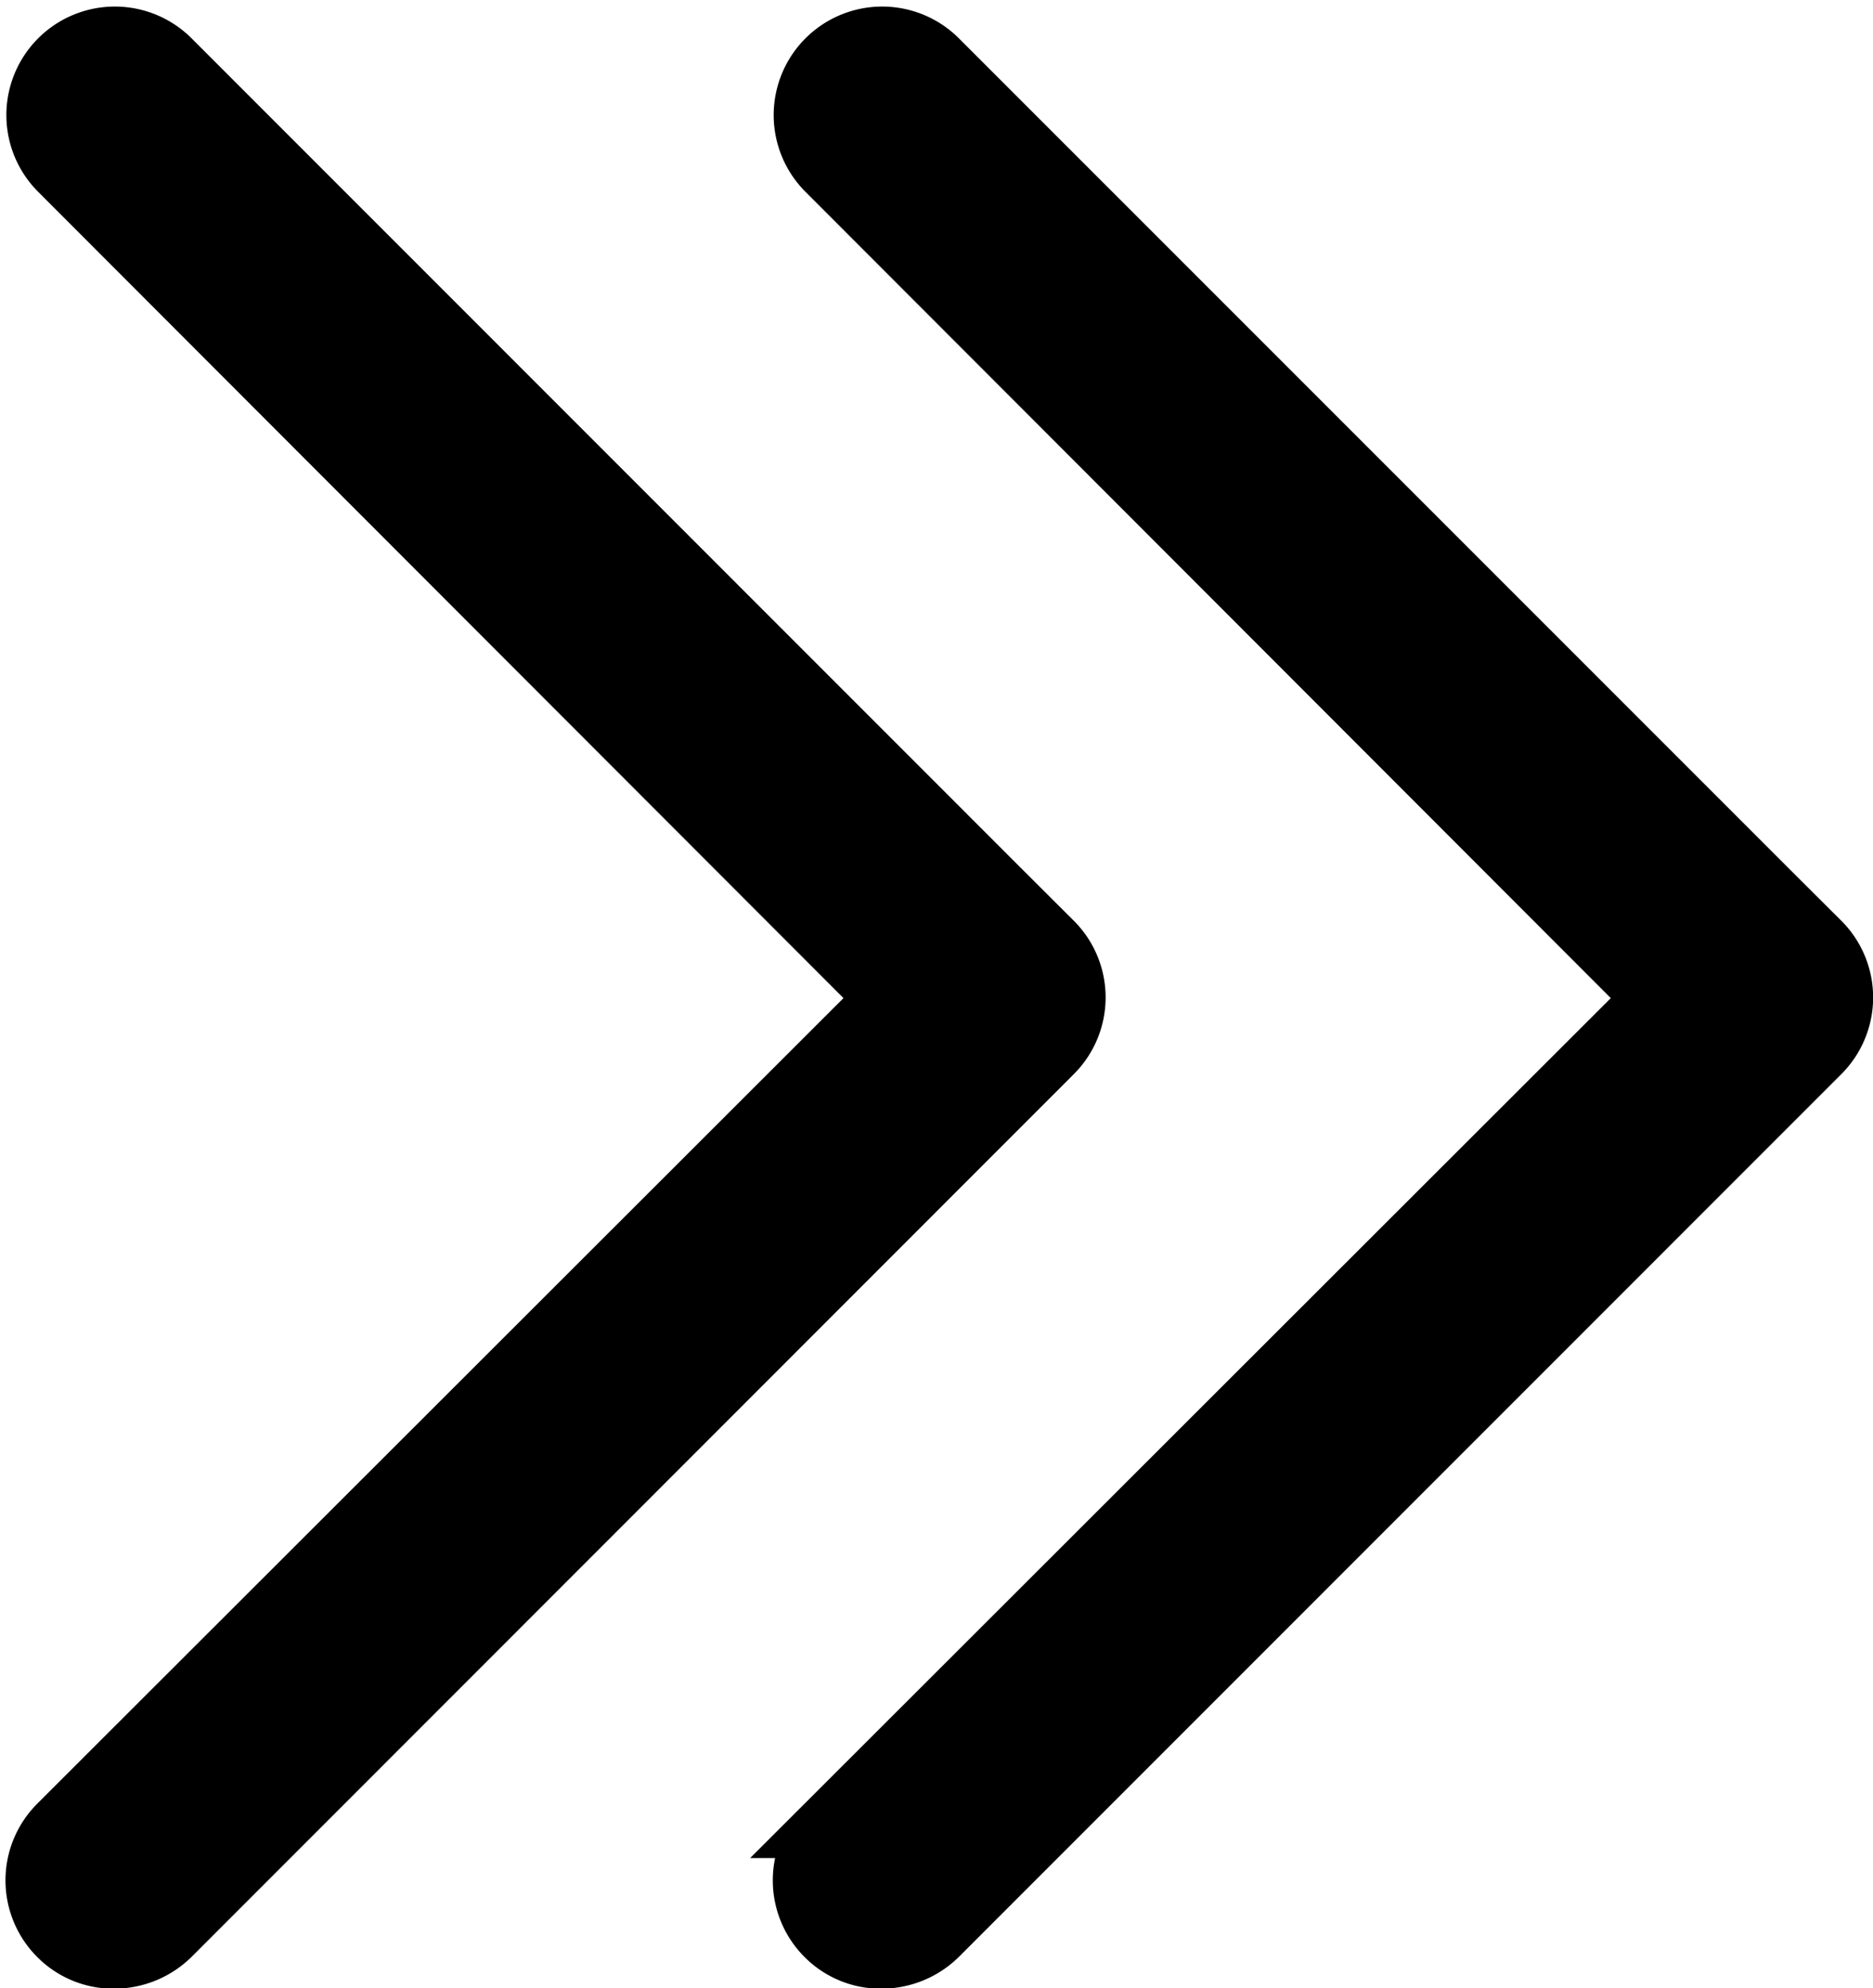
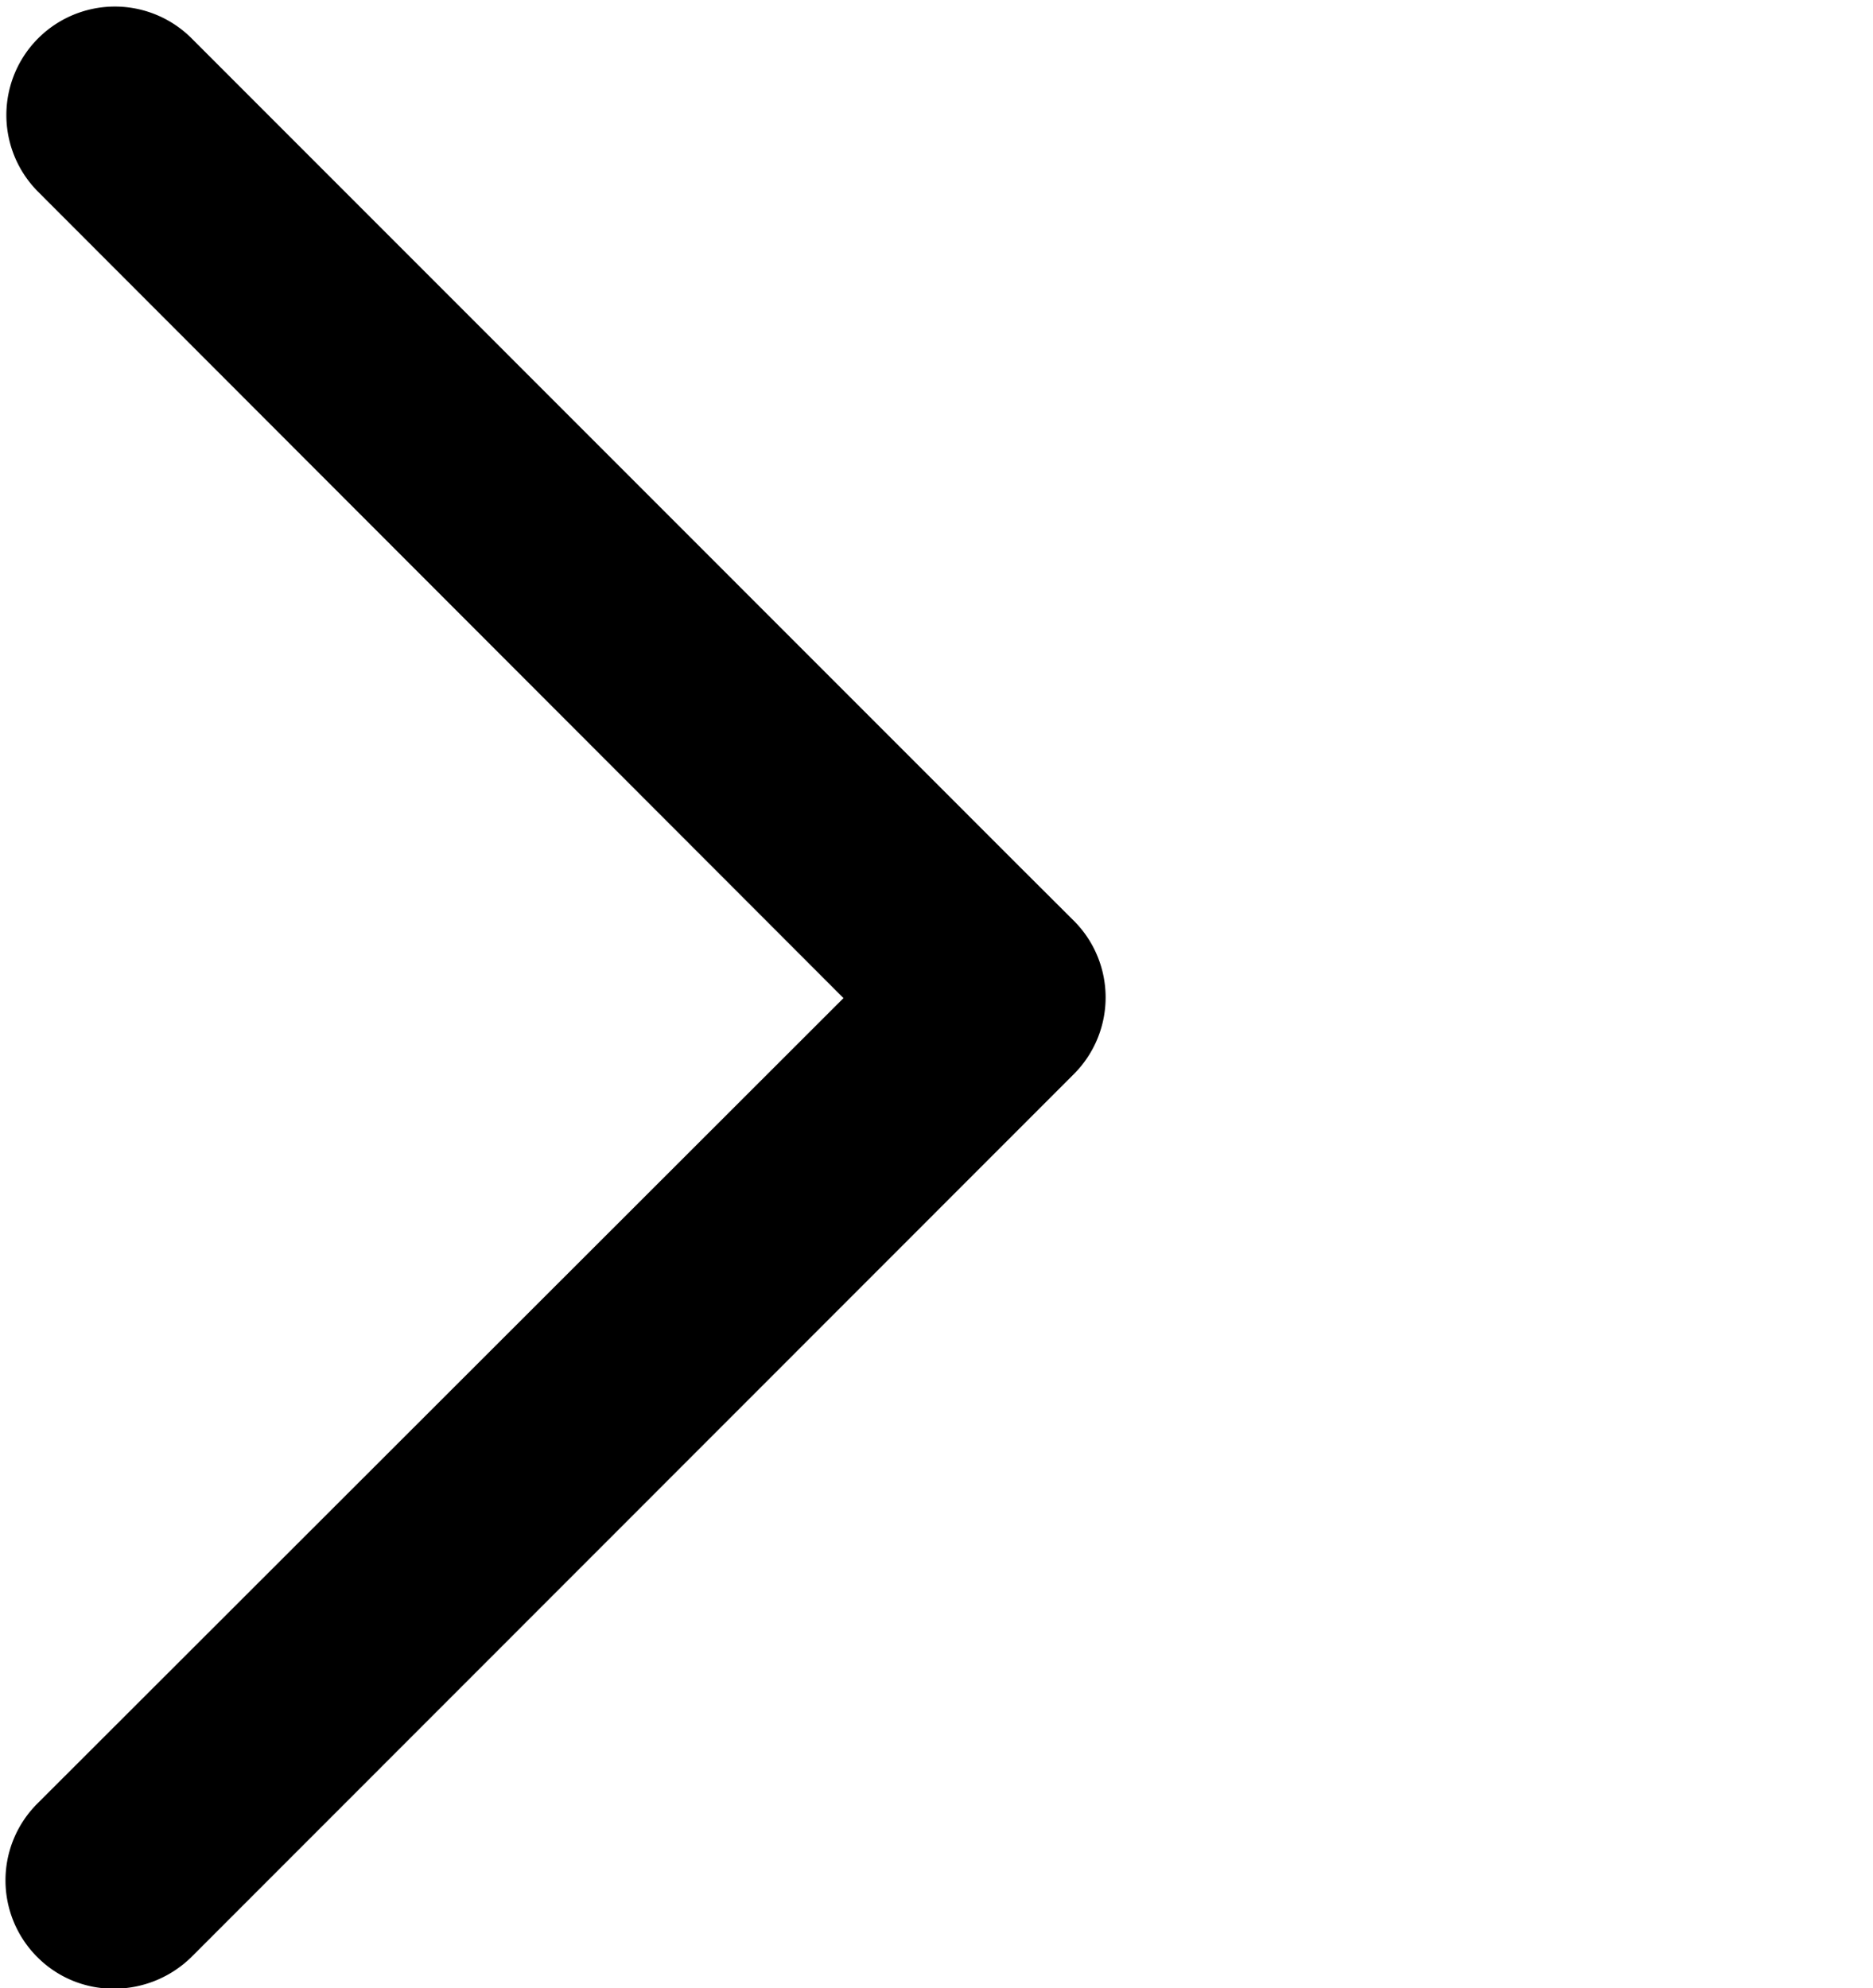
<svg xmlns="http://www.w3.org/2000/svg" width="29.382" height="31.185" viewBox="0 0 29.382 31.185">
  <g id="Group_33743" data-name="Group 33743" transform="translate(0.591 0.603)">
    <g id="Group_33744" data-name="Group 33744" transform="translate(0 0)">
-       <path id="Path_43512" data-name="Path 43512" d="M47.153,14.194,33.311.352a1.2,1.2,0,0,0-1.7,1.7l12.987,13-13,12.987a1.2,1.2,0,0,0,0,1.7,1.182,1.182,0,0,0,.855.349,1.232,1.232,0,0,0,.854-.349L47.153,15.891a1.2,1.2,0,0,0,0-1.7Z" transform="translate(-19.213 0)" stroke="#000" stroke-width="1" />
      <path id="Path_43513" data-name="Path 43513" d="M15.9,14.194,2.061.352a1.2,1.2,0,0,0-1.7,1.7l12.987,13-13,12.987a1.2,1.2,0,0,0,0,1.7,1.182,1.182,0,0,0,.855.349,1.232,1.232,0,0,0,.854-.349L15.9,15.891a1.2,1.2,0,0,0,0-1.7Z" transform="translate(0 0)" stroke="#000" stroke-width="1" />
    </g>
  </g>
</svg>